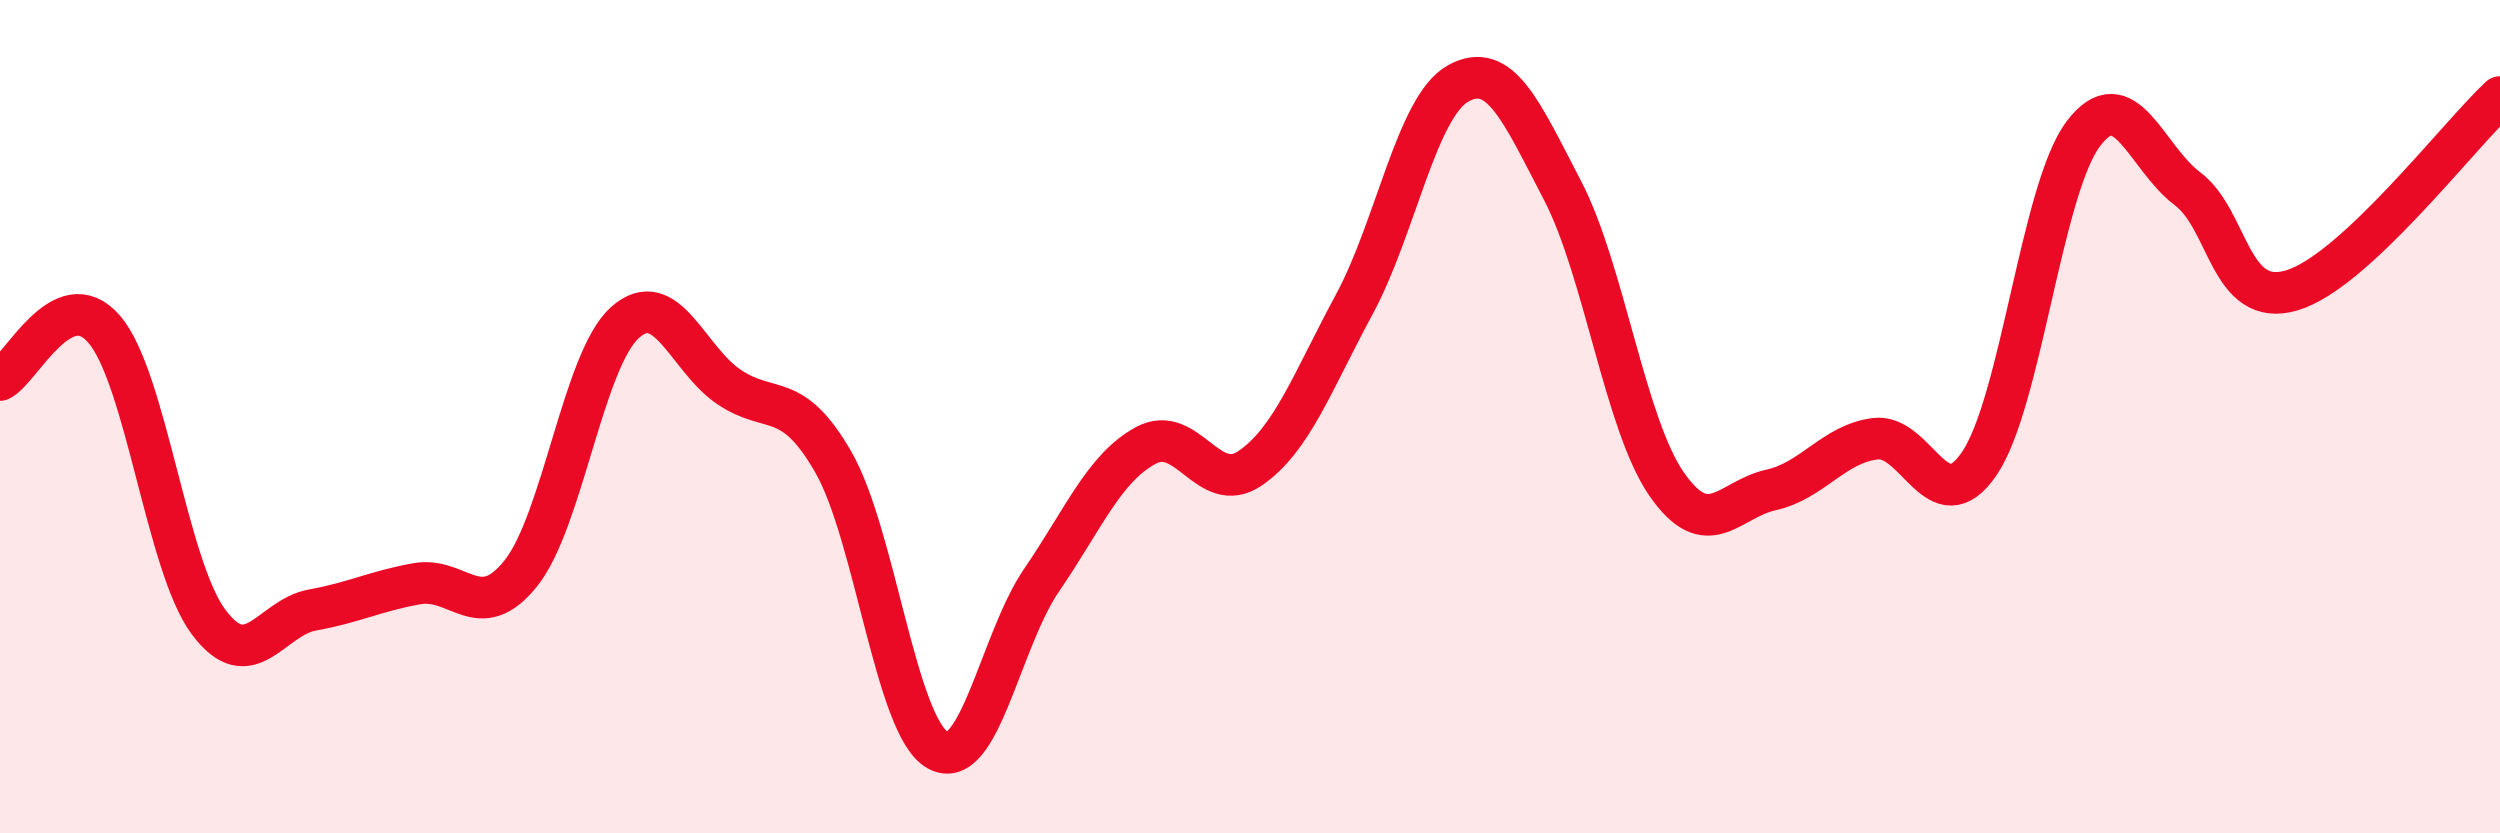
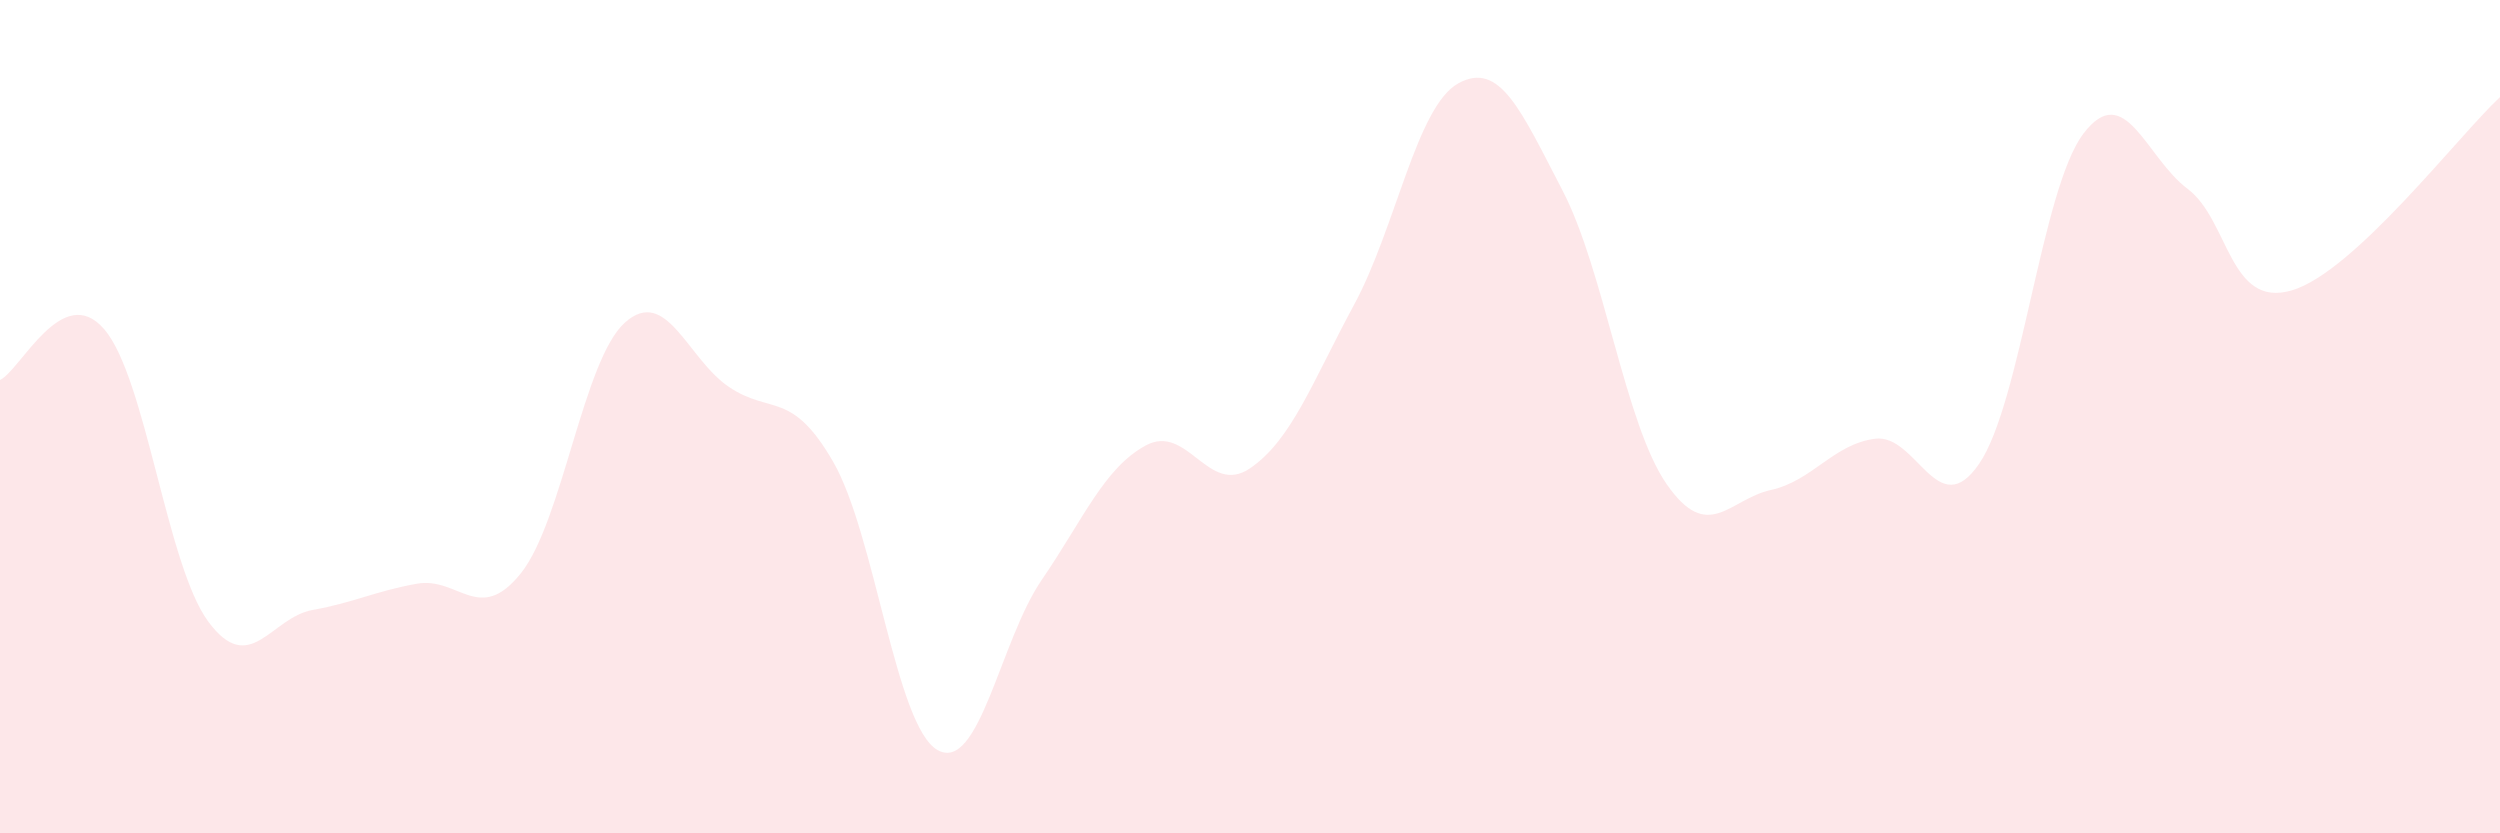
<svg xmlns="http://www.w3.org/2000/svg" width="60" height="20" viewBox="0 0 60 20">
  <path d="M 0,9.12 C 0.5,8.88 1.5,6.74 2.5,7.9 C 3.5,9.06 4,13.57 5,14.92 C 6,16.27 6.5,14.82 7.5,14.64 C 8.5,14.46 9,14.19 10,14.01 C 11,13.83 11.5,15.01 12.5,13.76 C 13.5,12.51 14,8.63 15,7.74 C 16,6.85 16.5,8.62 17.5,9.29 C 18.5,9.96 19,9.35 20,11.09 C 21,12.83 21.5,17.43 22.5,18 C 23.5,18.57 24,15.38 25,13.92 C 26,12.46 26.5,11.23 27.5,10.69 C 28.5,10.15 29,11.92 30,11.24 C 31,10.56 31.5,9.16 32.5,7.31 C 33.5,5.46 34,2.55 35,2 C 36,1.45 36.5,2.65 37.5,4.57 C 38.5,6.49 39,10.18 40,11.62 C 41,13.06 41.5,11.98 42.5,11.76 C 43.5,11.54 44,10.66 45,10.53 C 46,10.4 46.5,12.59 47.5,11.13 C 48.5,9.67 49,4.53 50,3.21 C 51,1.89 51.5,3.78 52.5,4.53 C 53.5,5.28 53.5,7.41 55,6.97 C 56.5,6.53 59,3.26 60,2.33L60 20L0 20Z" fill="#EB0A25" opacity="0.1" stroke-linecap="round" stroke-linejoin="round" />
-   <path d="M 0,9.12 C 0.5,8.88 1.5,6.74 2.5,7.9 C 3.5,9.06 4,13.57 5,14.92 C 6,16.27 6.5,14.82 7.5,14.64 C 8.5,14.46 9,14.19 10,14.01 C 11,13.83 11.5,15.01 12.5,13.76 C 13.5,12.51 14,8.63 15,7.74 C 16,6.85 16.5,8.62 17.5,9.29 C 18.5,9.96 19,9.35 20,11.09 C 21,12.83 21.5,17.43 22.5,18 C 23.5,18.57 24,15.38 25,13.92 C 26,12.46 26.5,11.23 27.5,10.69 C 28.5,10.15 29,11.92 30,11.24 C 31,10.56 31.5,9.16 32.5,7.31 C 33.5,5.46 34,2.55 35,2 C 36,1.45 36.5,2.65 37.5,4.57 C 38.5,6.49 39,10.18 40,11.62 C 41,13.06 41.5,11.98 42.5,11.76 C 43.5,11.54 44,10.66 45,10.53 C 46,10.4 46.5,12.59 47.5,11.13 C 48.5,9.67 49,4.53 50,3.21 C 51,1.89 51.5,3.78 52.5,4.53 C 53.5,5.28 53.5,7.41 55,6.97 C 56.5,6.53 59,3.26 60,2.33" stroke="#EB0A25" stroke-width="1" fill="none" stroke-linecap="round" stroke-linejoin="round" />
</svg>